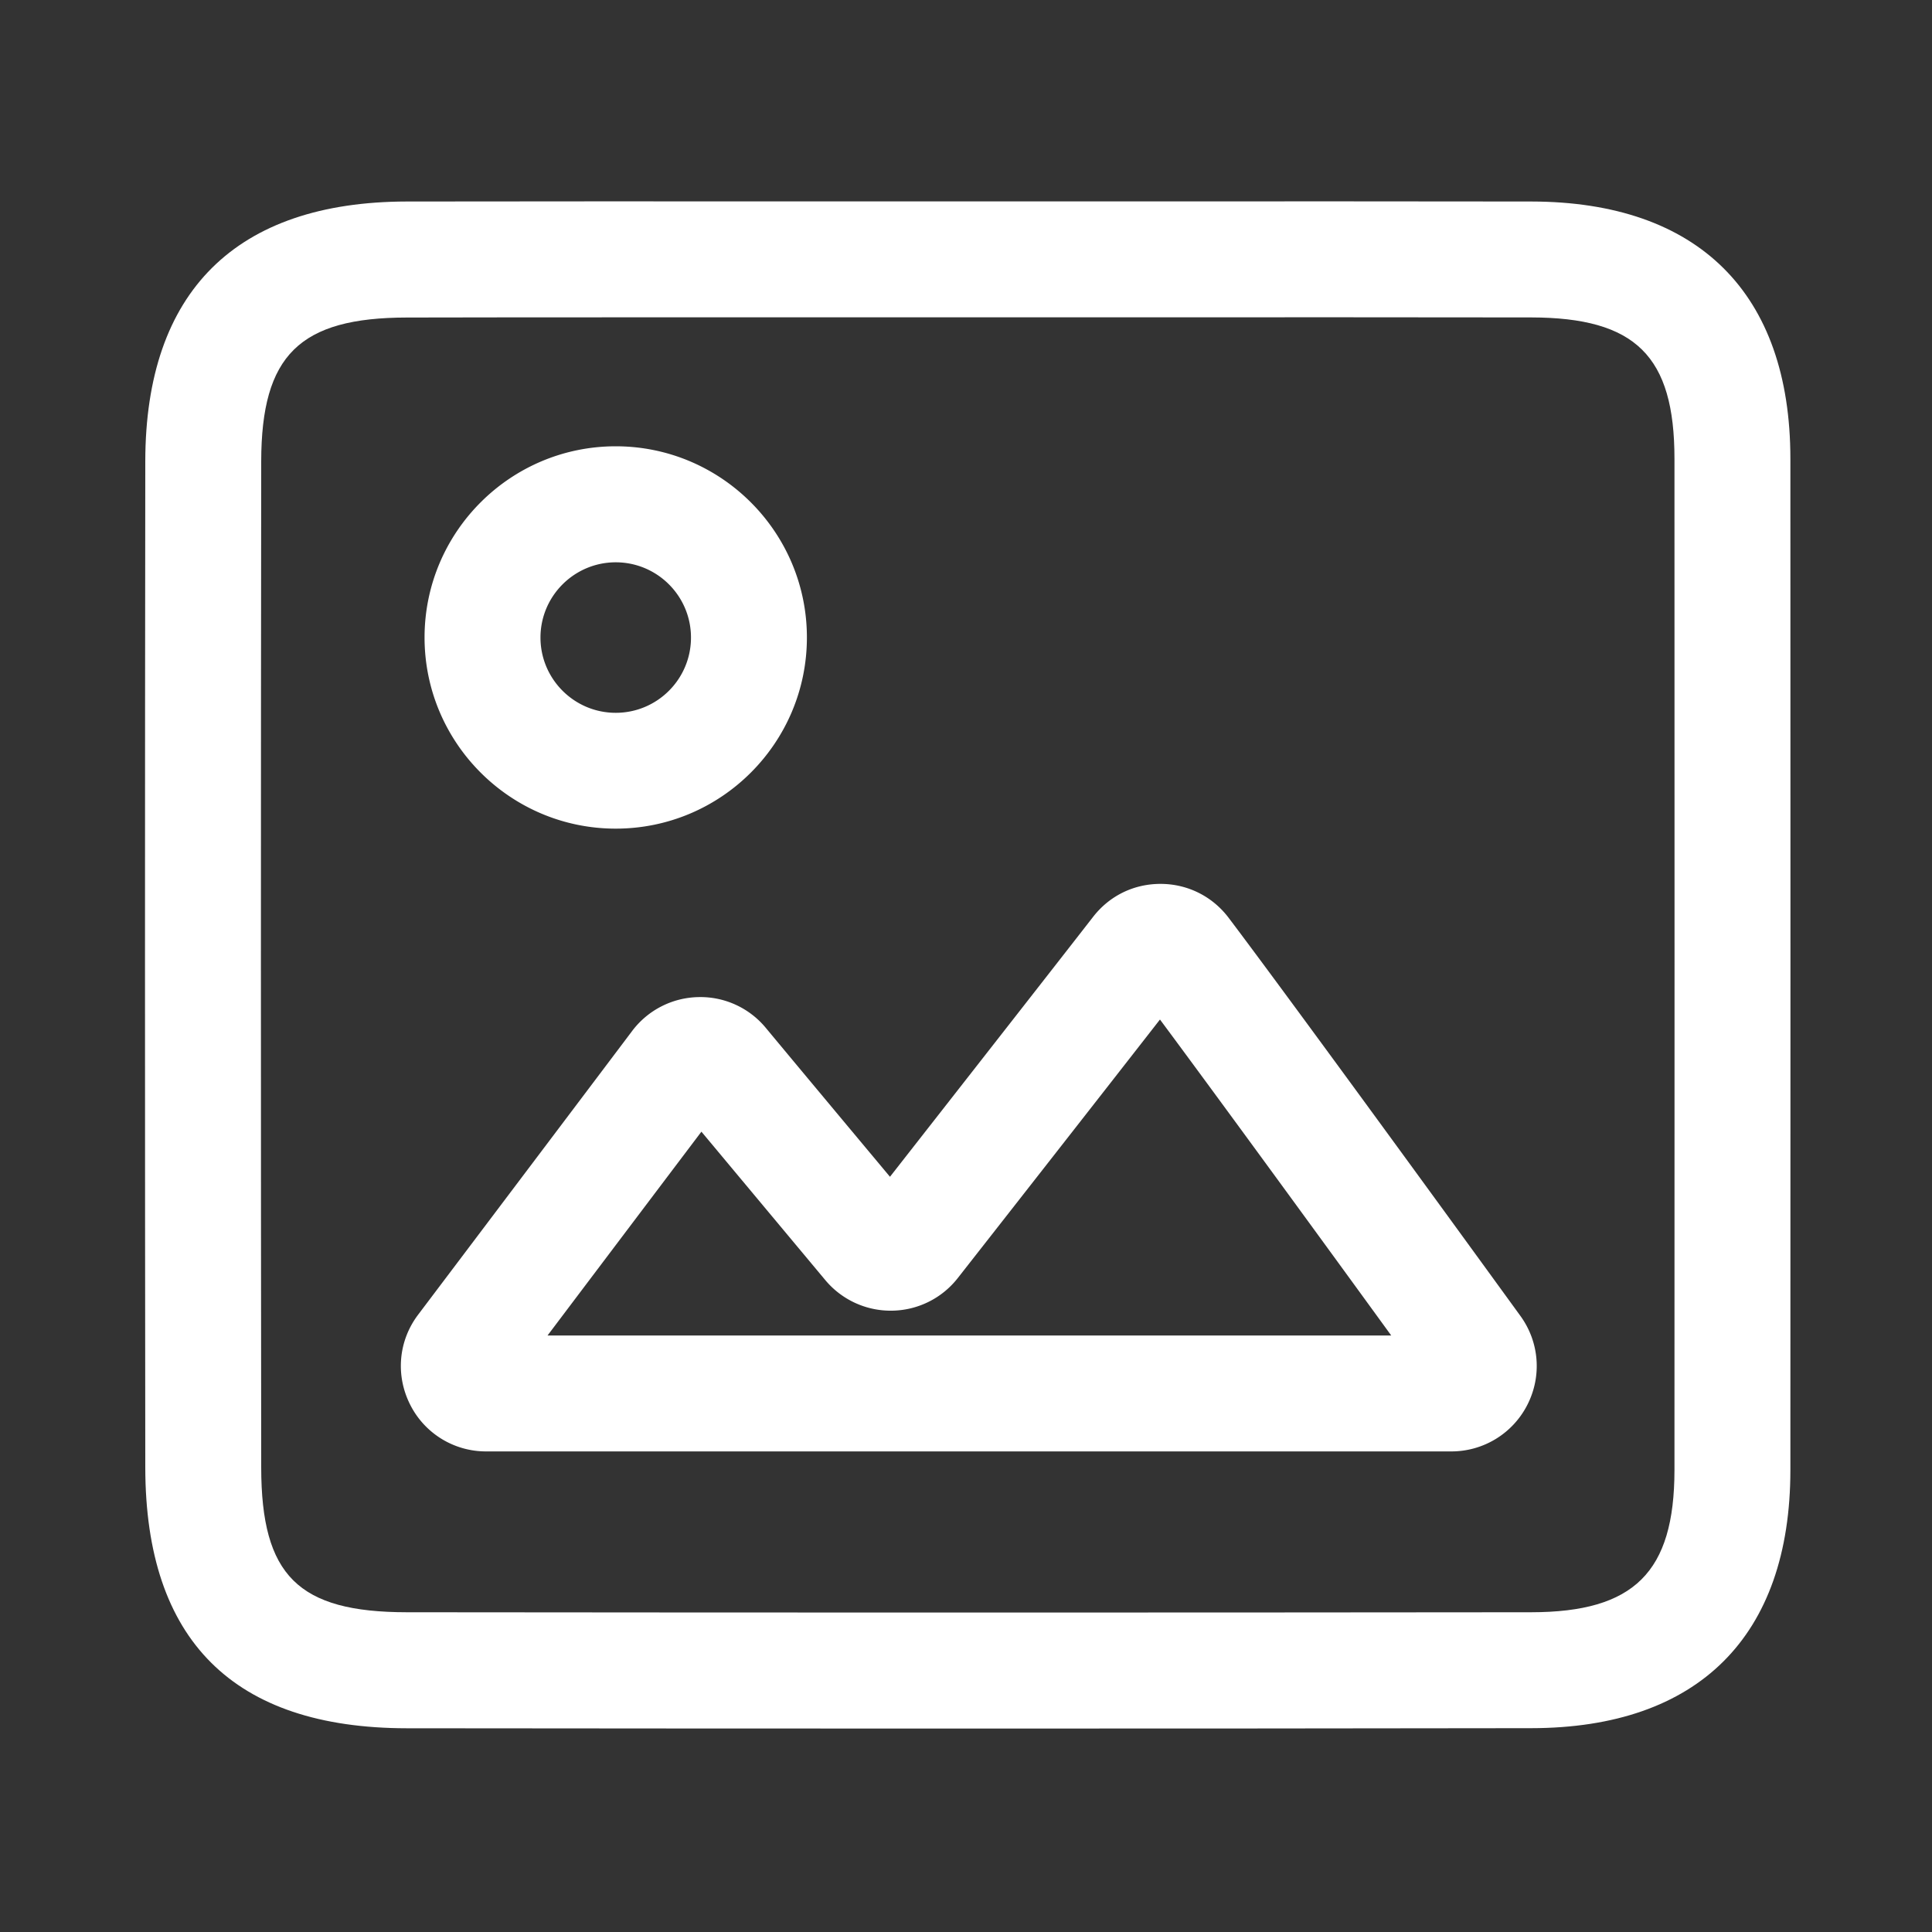
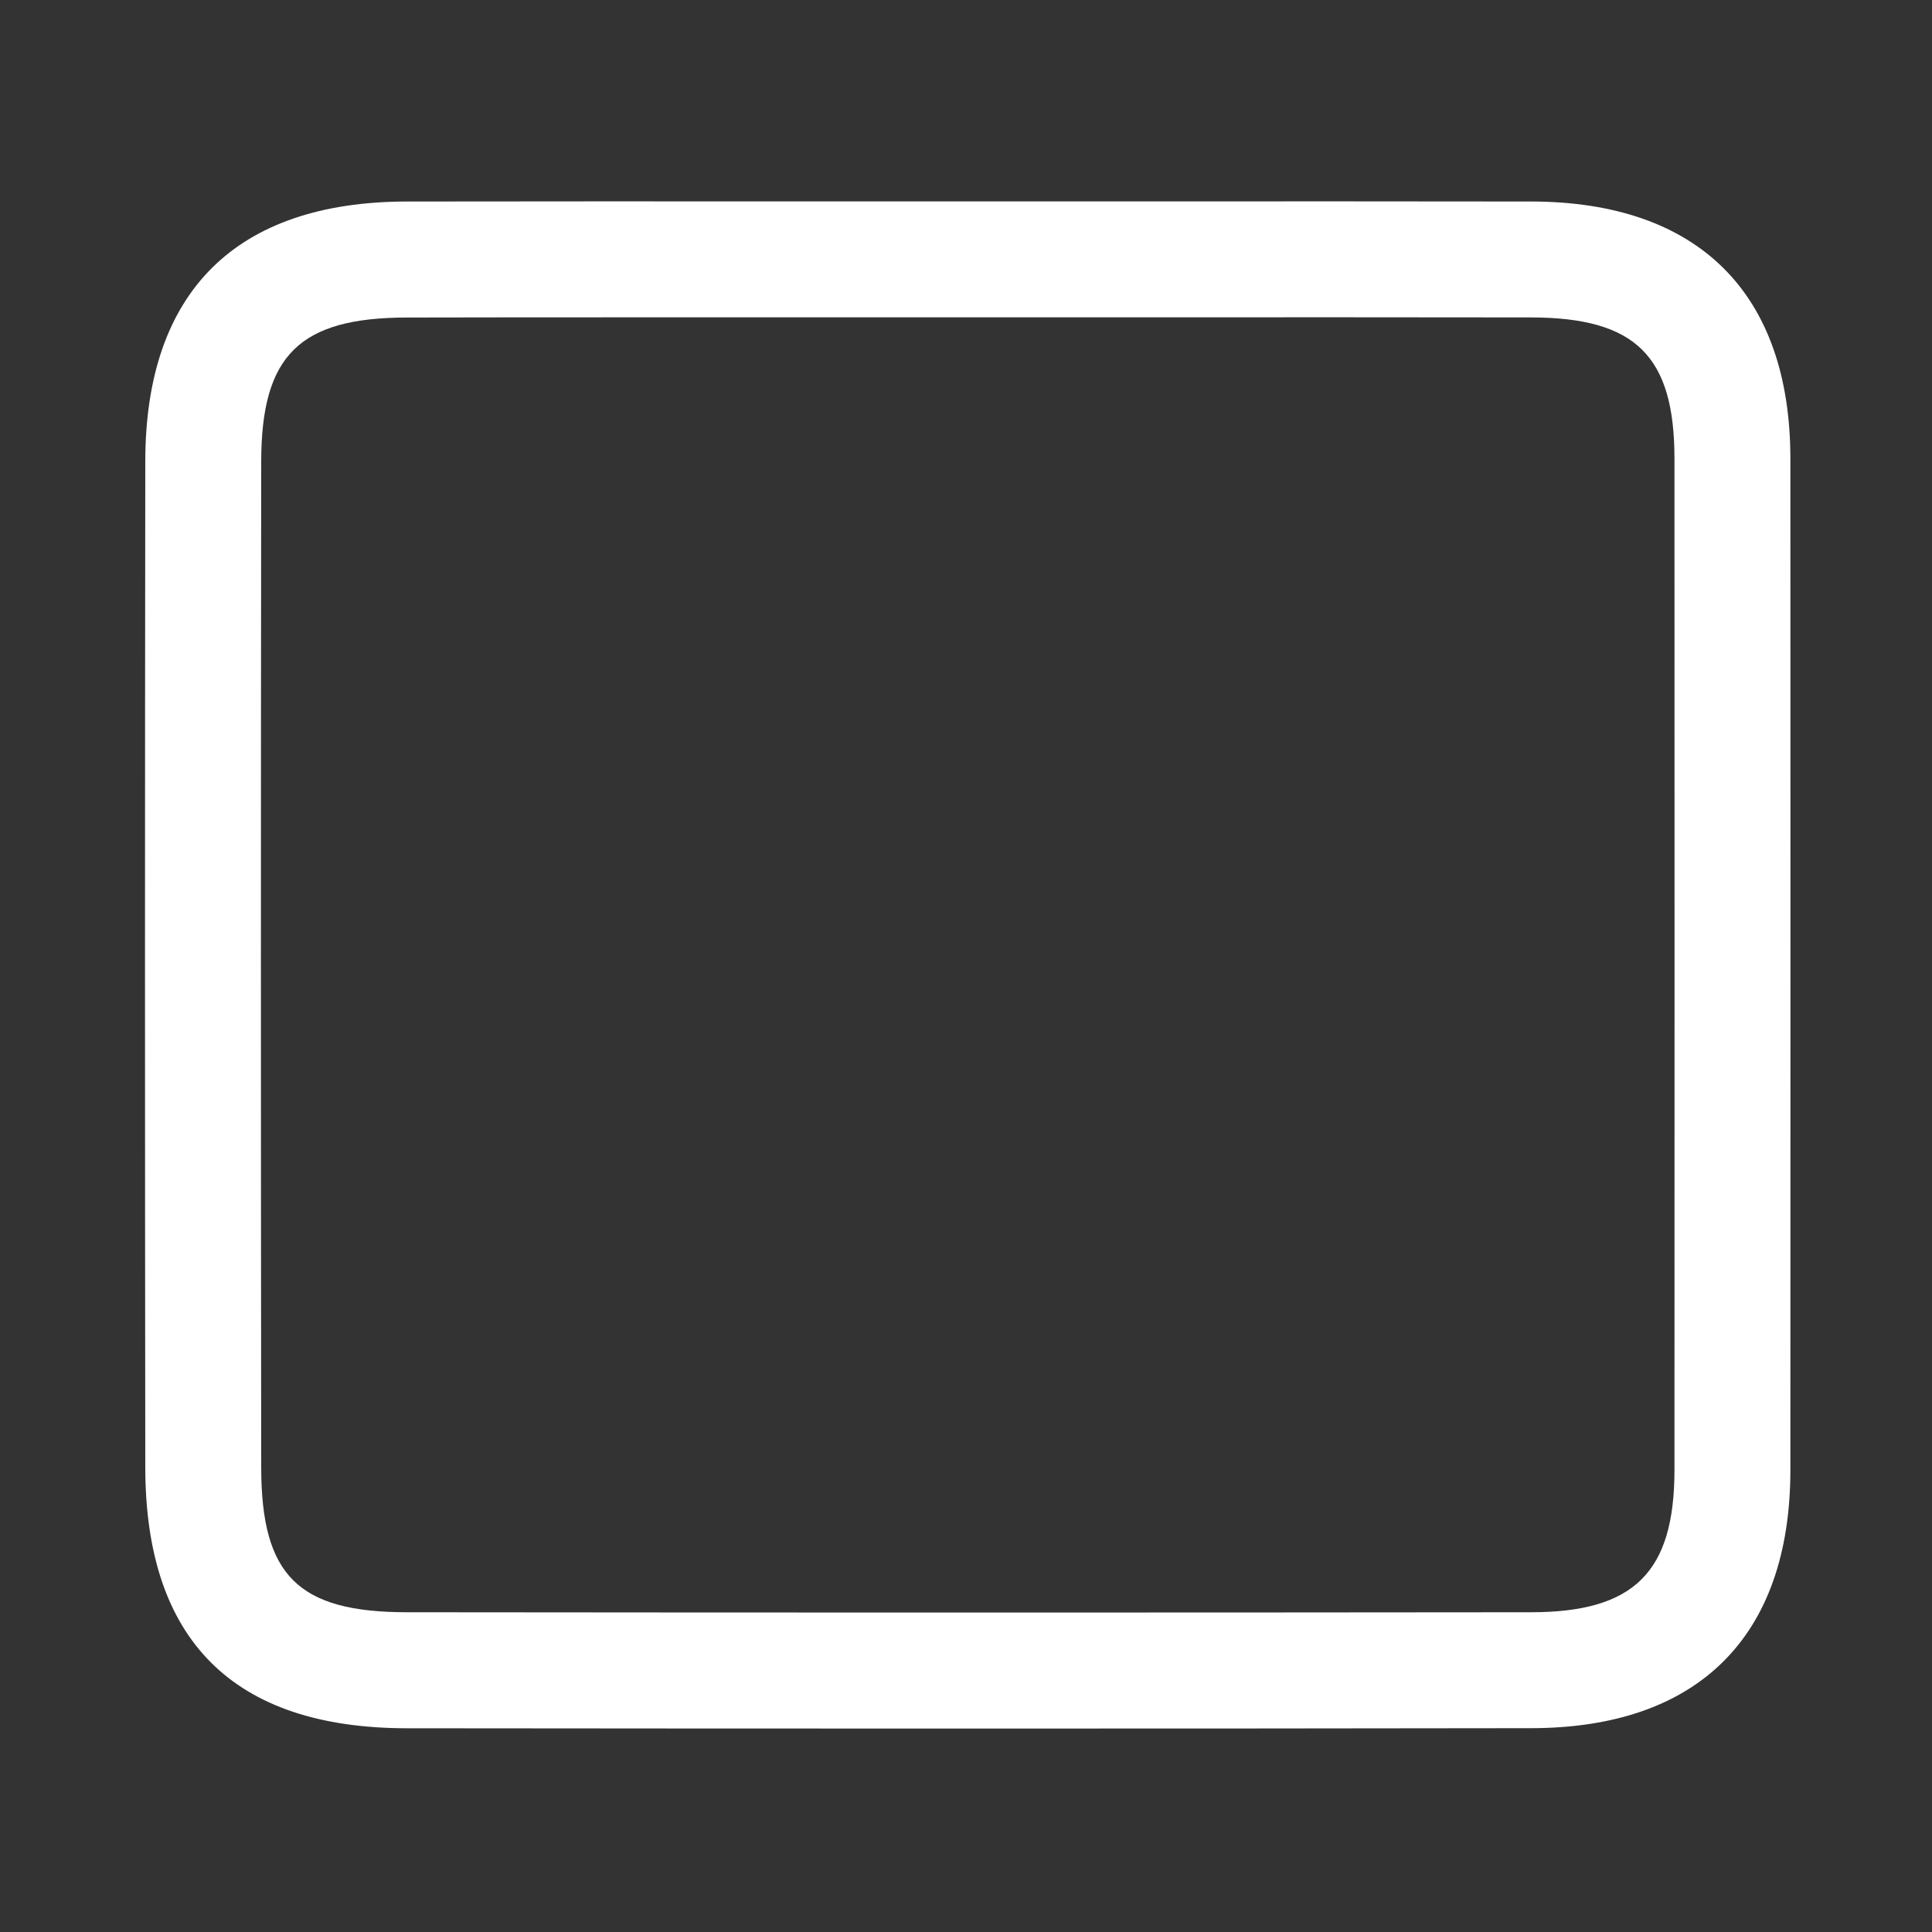
<svg xmlns="http://www.w3.org/2000/svg" t="1694138891074" class="icon" viewBox="0 0 1024 1024" version="1.1" p-id="8254" width="100" height="100">
  <rect x="0" y="0" width="1024" height="1024" fill="#333333" stroke="none" />
  <path d="M514.253 916.173c-98.97 0-198.707-0.051-298.65-0.154-91.853-0.102-138.496-46.592-138.598-138.138-0.205-179.098-0.205-358.605 0-533.453 0.102-89.856 48.026-137.472 138.598-137.626 69.53-0.102 139.059-0.102 208.589-0.051h178.842c69.53-0.051 139.11-0.051 208.64 0.051 88.474 0.154 137.216 48.589 137.267 136.294 0.051 178.688 0.051 357.427 0 536.115-0.051 88.064-48.794 136.653-137.318 136.755-97.843 0.154-197.222 0.205-297.37 0.205zM334.797 168.192c-39.68 0-79.36 0-119.04 0.102-57.037 0.051-77.21 20.019-77.312 76.186-0.205 174.797-0.205 354.253 0 533.299 0.051 57.293 19.558 76.698 77.21 76.749 200.96 0.205 401.459 0.205 595.866 0 54.63-0.051 75.93-21.197 75.981-75.315 0.051-178.688 0.051-357.376 0-536.064 0-54.477-20.582-74.803-75.93-74.906-69.478-0.102-139.008-0.102-208.486-0.051h-268.288z" fill="#ffffff" p-id="8255" />
-   <path d="M326.349 439.194c-55.859 0-101.325-45.466-101.325-101.325S270.49 236.544 326.349 236.544s101.325 45.466 101.325 101.325-45.414 101.325-101.325 101.325z m0-141.158c-21.965 0-39.885 17.869-39.885 39.885 0 21.965 17.869 39.885 39.885 39.885s39.885-17.869 39.885-39.885-17.869-39.885-39.885-39.885zM769.178 769.28H257.741a44.954 44.954 0 0 1-40.499-25.088c-7.68-15.462-6.042-33.638 4.403-47.411 29.645-39.27 88.781-117.658 113.357-150.272a45.036 45.036 0 0 1 35.021-18.022 44.954 44.954 0 0 1 35.891 16.333c15.974 19.251 45.005 54.016 65.792 78.899 30.976-39.578 84.378-107.827 107.674-137.779 8.704-11.213 21.709-17.562 36.045-17.459 14.182 0.102 27.187 6.656 35.738 17.92 31.693 41.933 118.733 161.536 154.675 211.046 10.035 13.824 11.469 31.898 3.686 47.155a45.148 45.148 0 0 1-40.346 24.678z m-498.534-35.533c0 0.051 0 0 0 0z m-24.525-18.483h0.051-0.051z m44.083-7.424h447.181c-35.84-49.306-91.085-125.082-122.573-167.475-31.283 40.141-84.224 107.776-107.11 136.96a45.015 45.015 0 0 1-34.867 17.357 45.107 45.107 0 0 1-35.43-16.23c-15.821-18.944-44.749-53.606-65.638-78.643-22.17 29.338-55.757 73.83-81.562 108.032z" fill="#ffffff" p-id="8256" />
</svg>